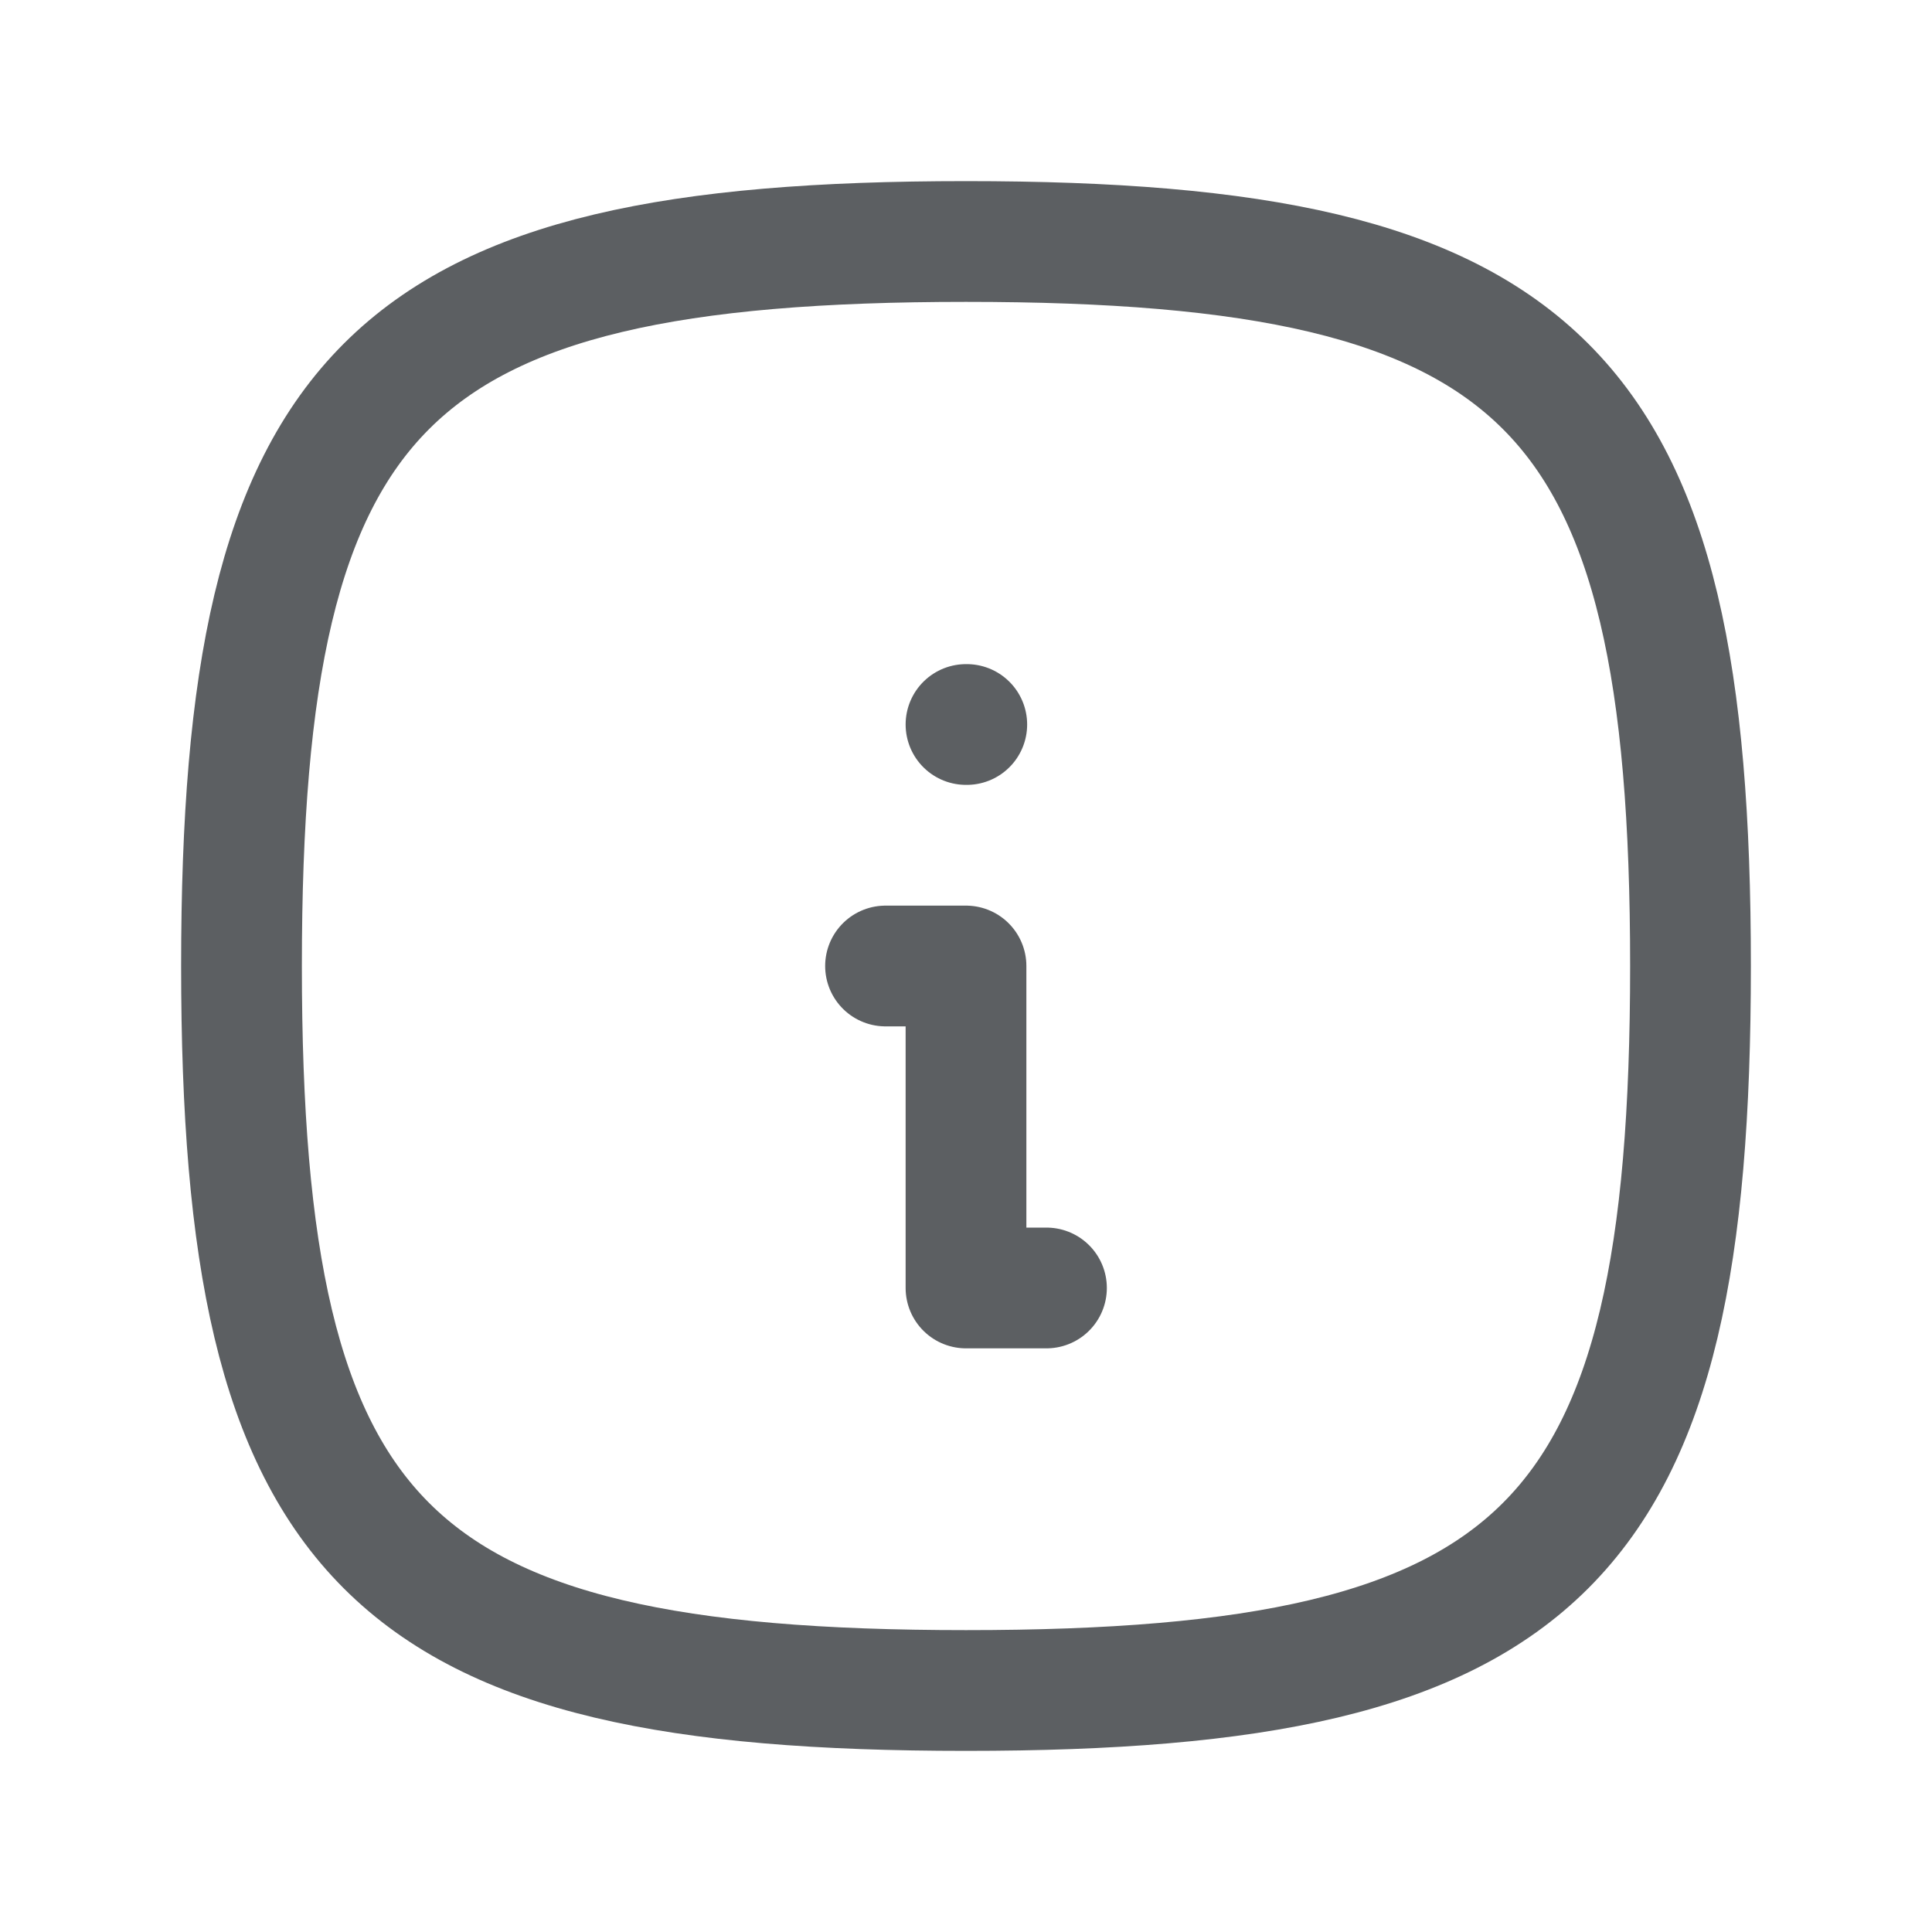
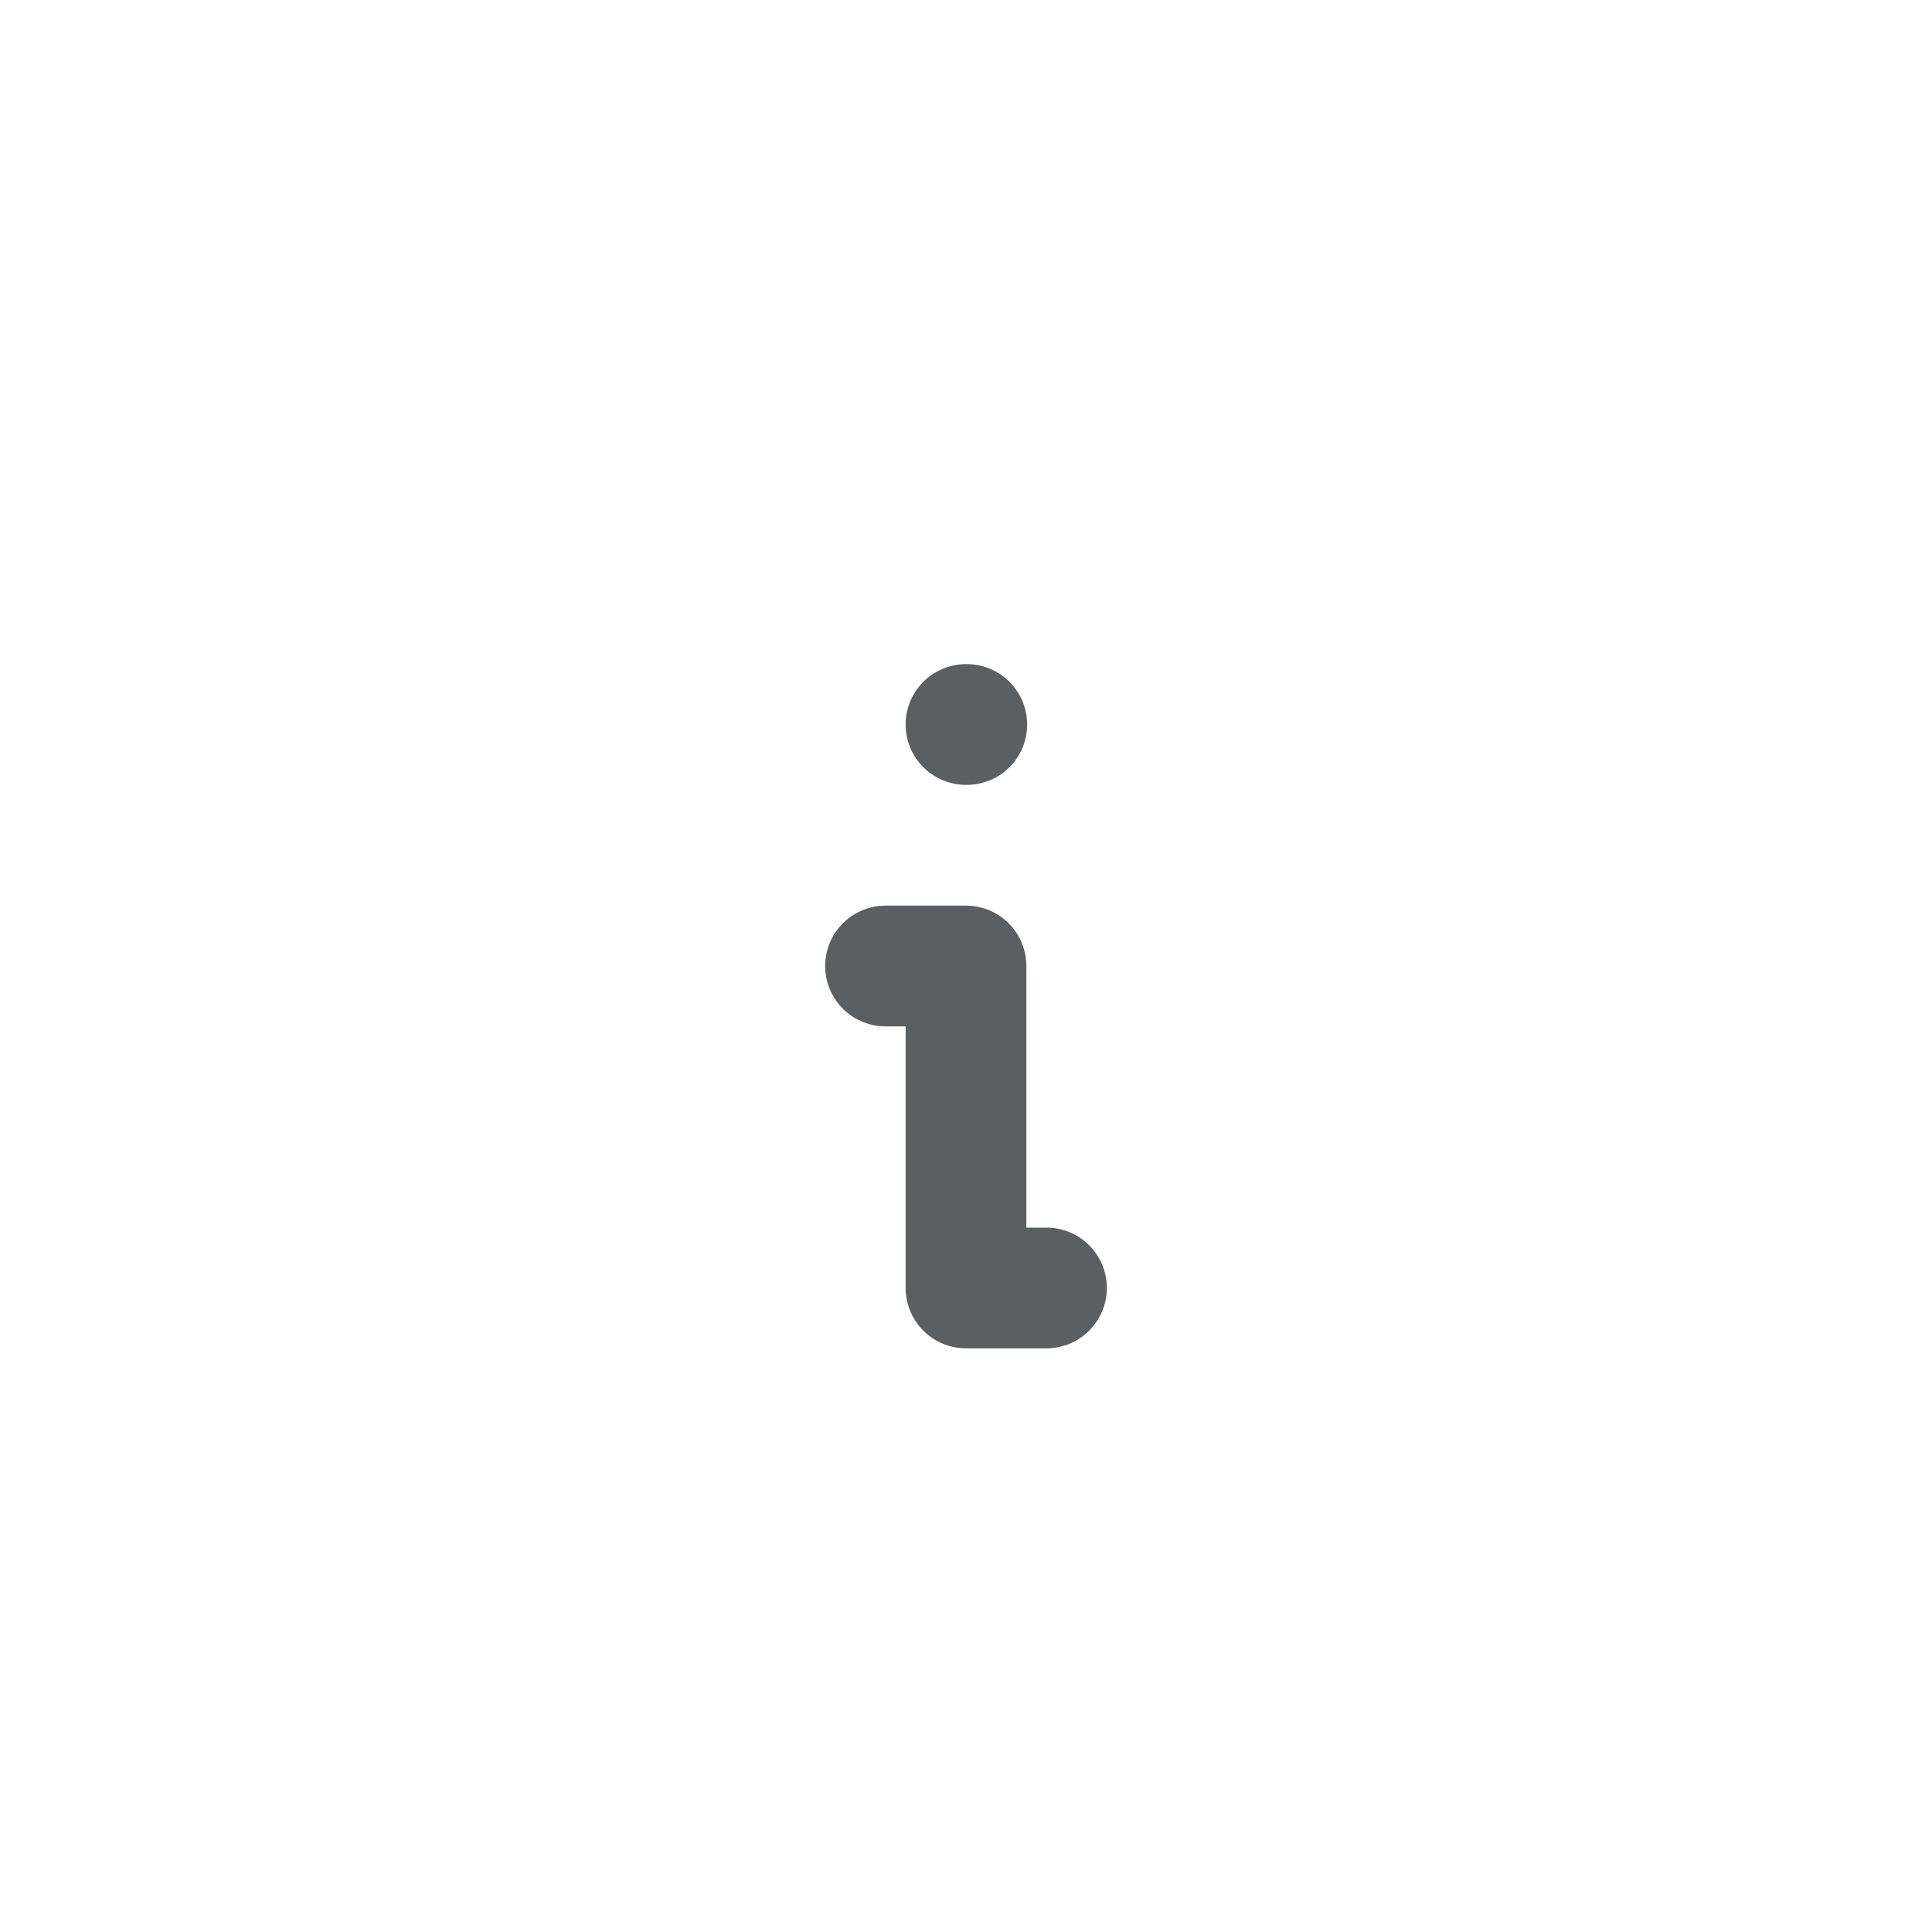
<svg xmlns="http://www.w3.org/2000/svg" width="20" height="20" viewBox="0 0 20 20" fill="none">
  <g clip-path="url(#clip0_217_6362)">
    <path d="M10 7.5H10.008" stroke="#5C5F62" stroke-width="1.25" stroke-linecap="round" stroke-linejoin="round" />
    <path d="M9.167 10H10V13.333H10.833" stroke="#5C5F62" stroke-width="1.25" stroke-linecap="round" stroke-linejoin="round" />
-     <path d="M10 2.5C16 2.5 17.5 4 17.5 10C17.5 16 16 17.5 10 17.5C4 17.5 2.5 16 2.5 10C2.5 4 4 2.5 10 2.5Z" stroke="#5C5F62" stroke-width="1.25" stroke-linecap="round" stroke-linejoin="round" />
  </g>
  <defs>
    <clipPath id="clip0_217_6362">
      <rect width="20" height="20" fill="white" />
    </clipPath>
  </defs>
</svg>